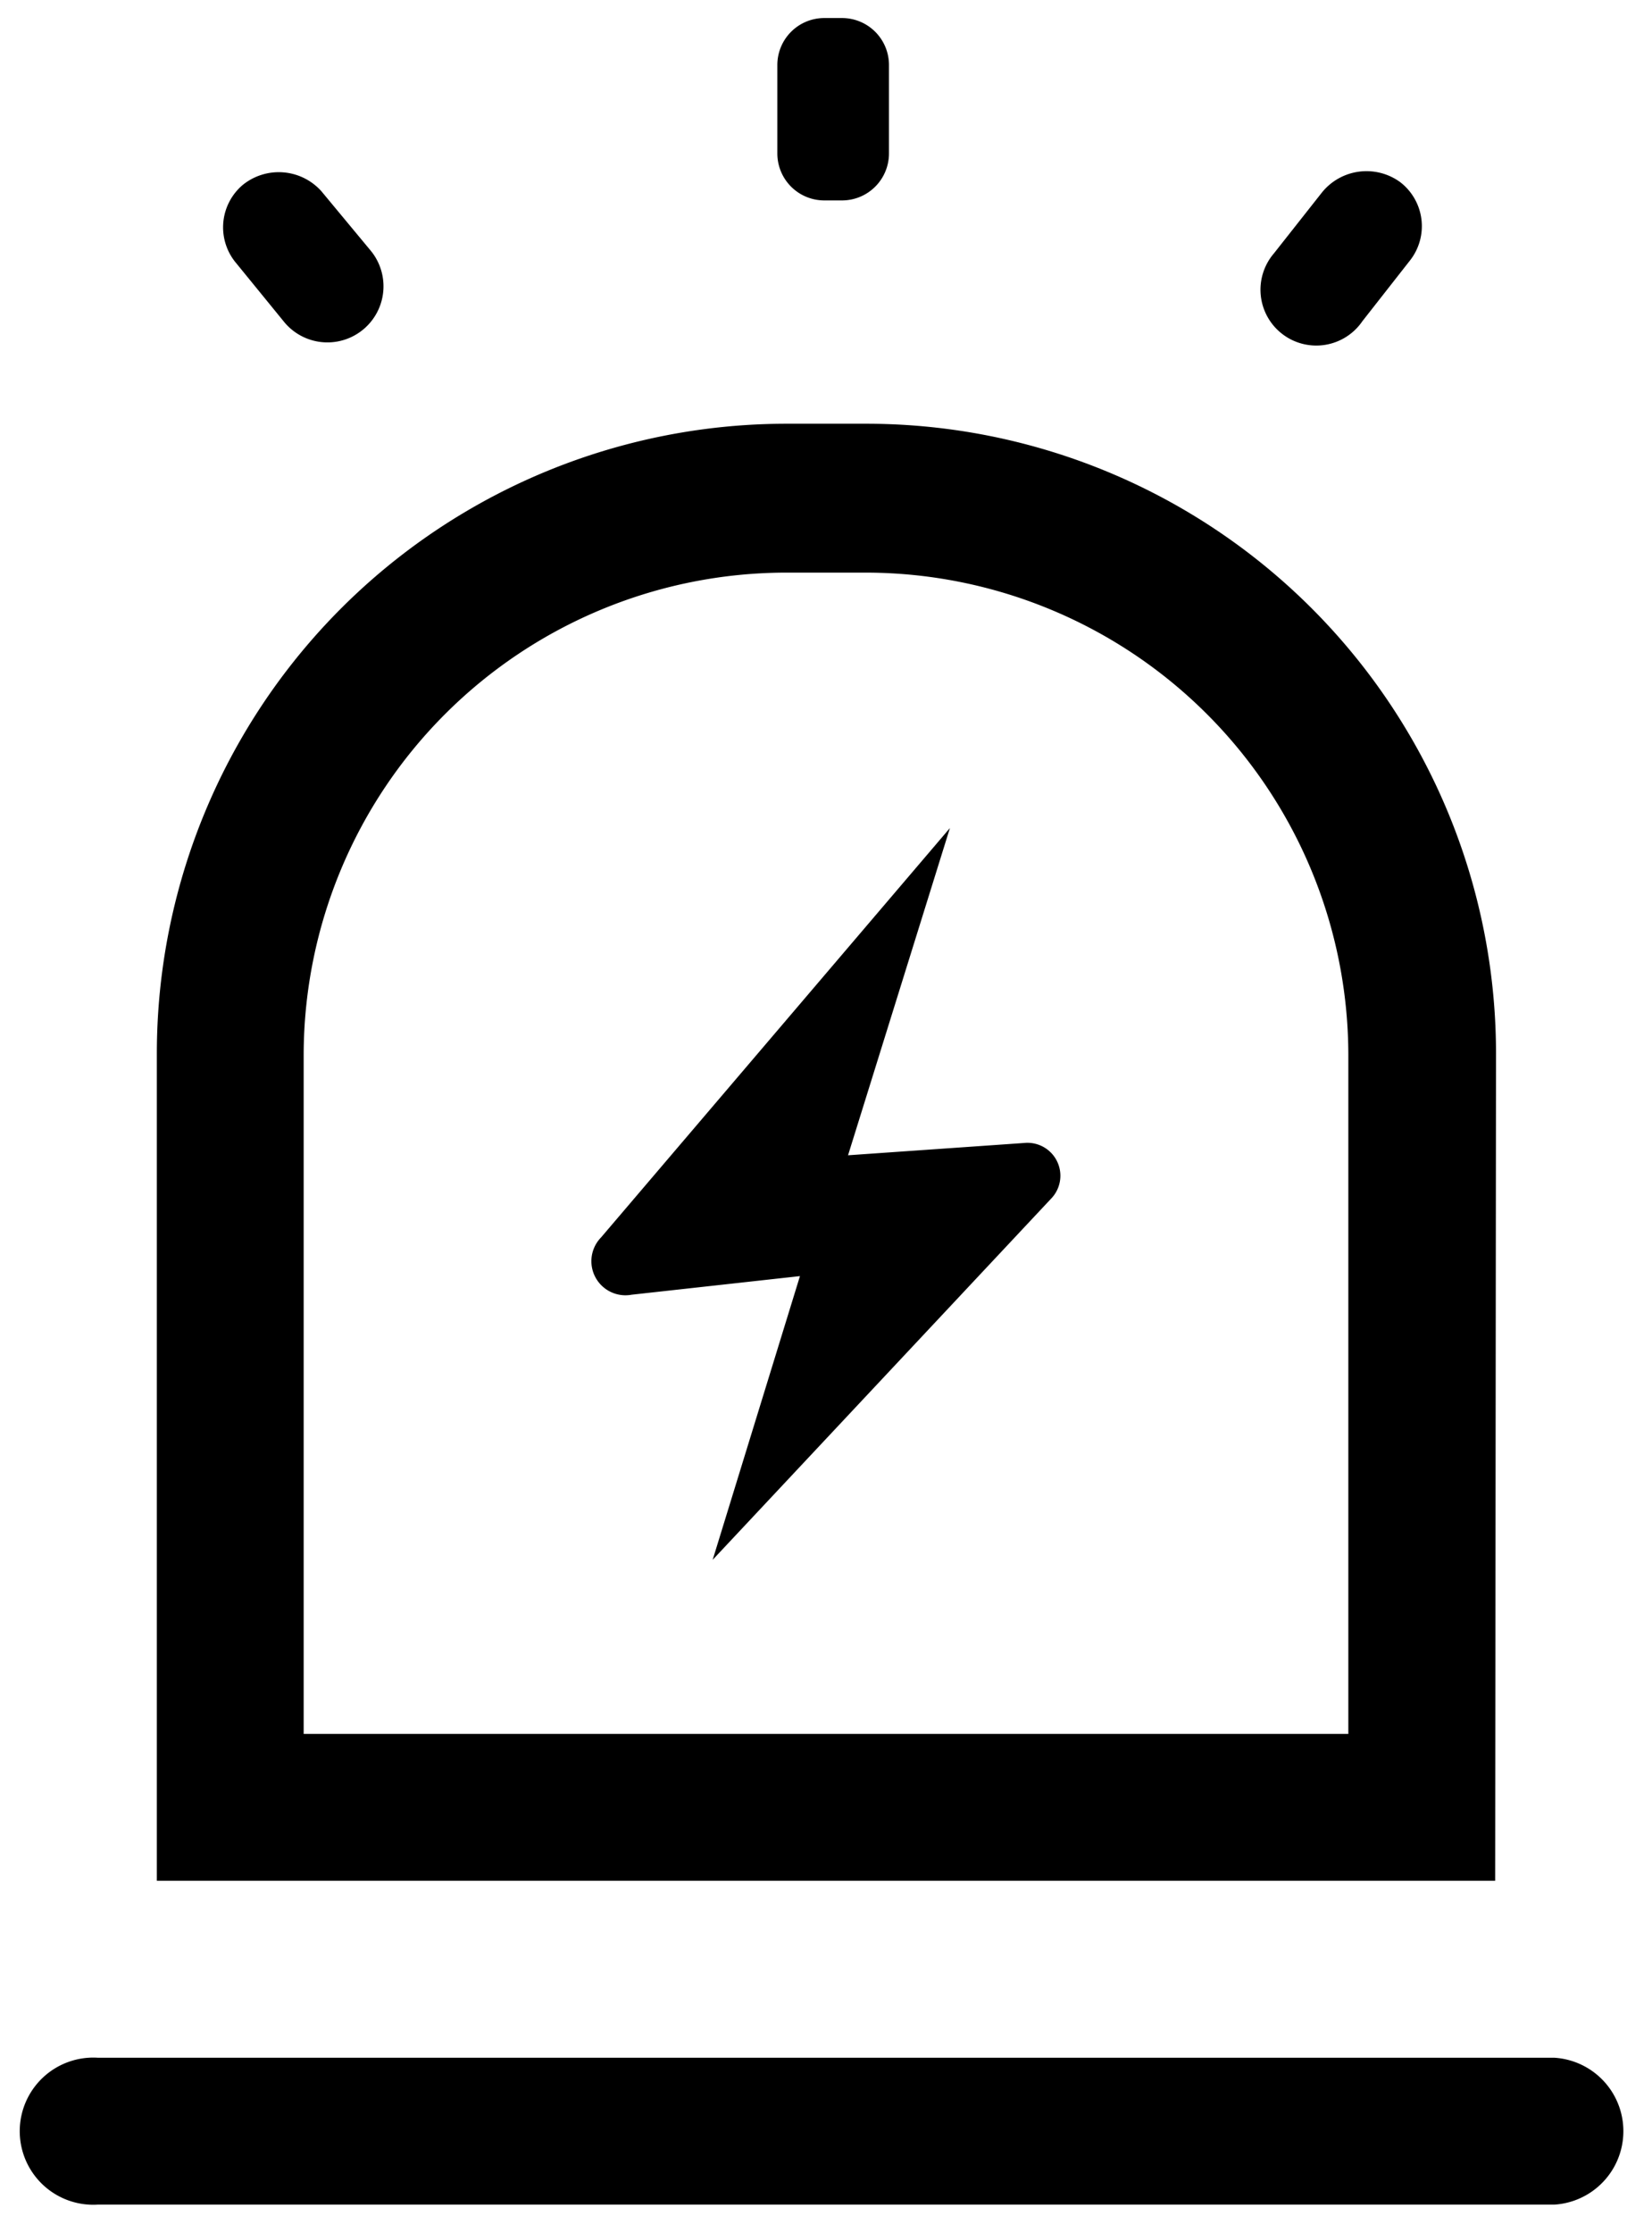
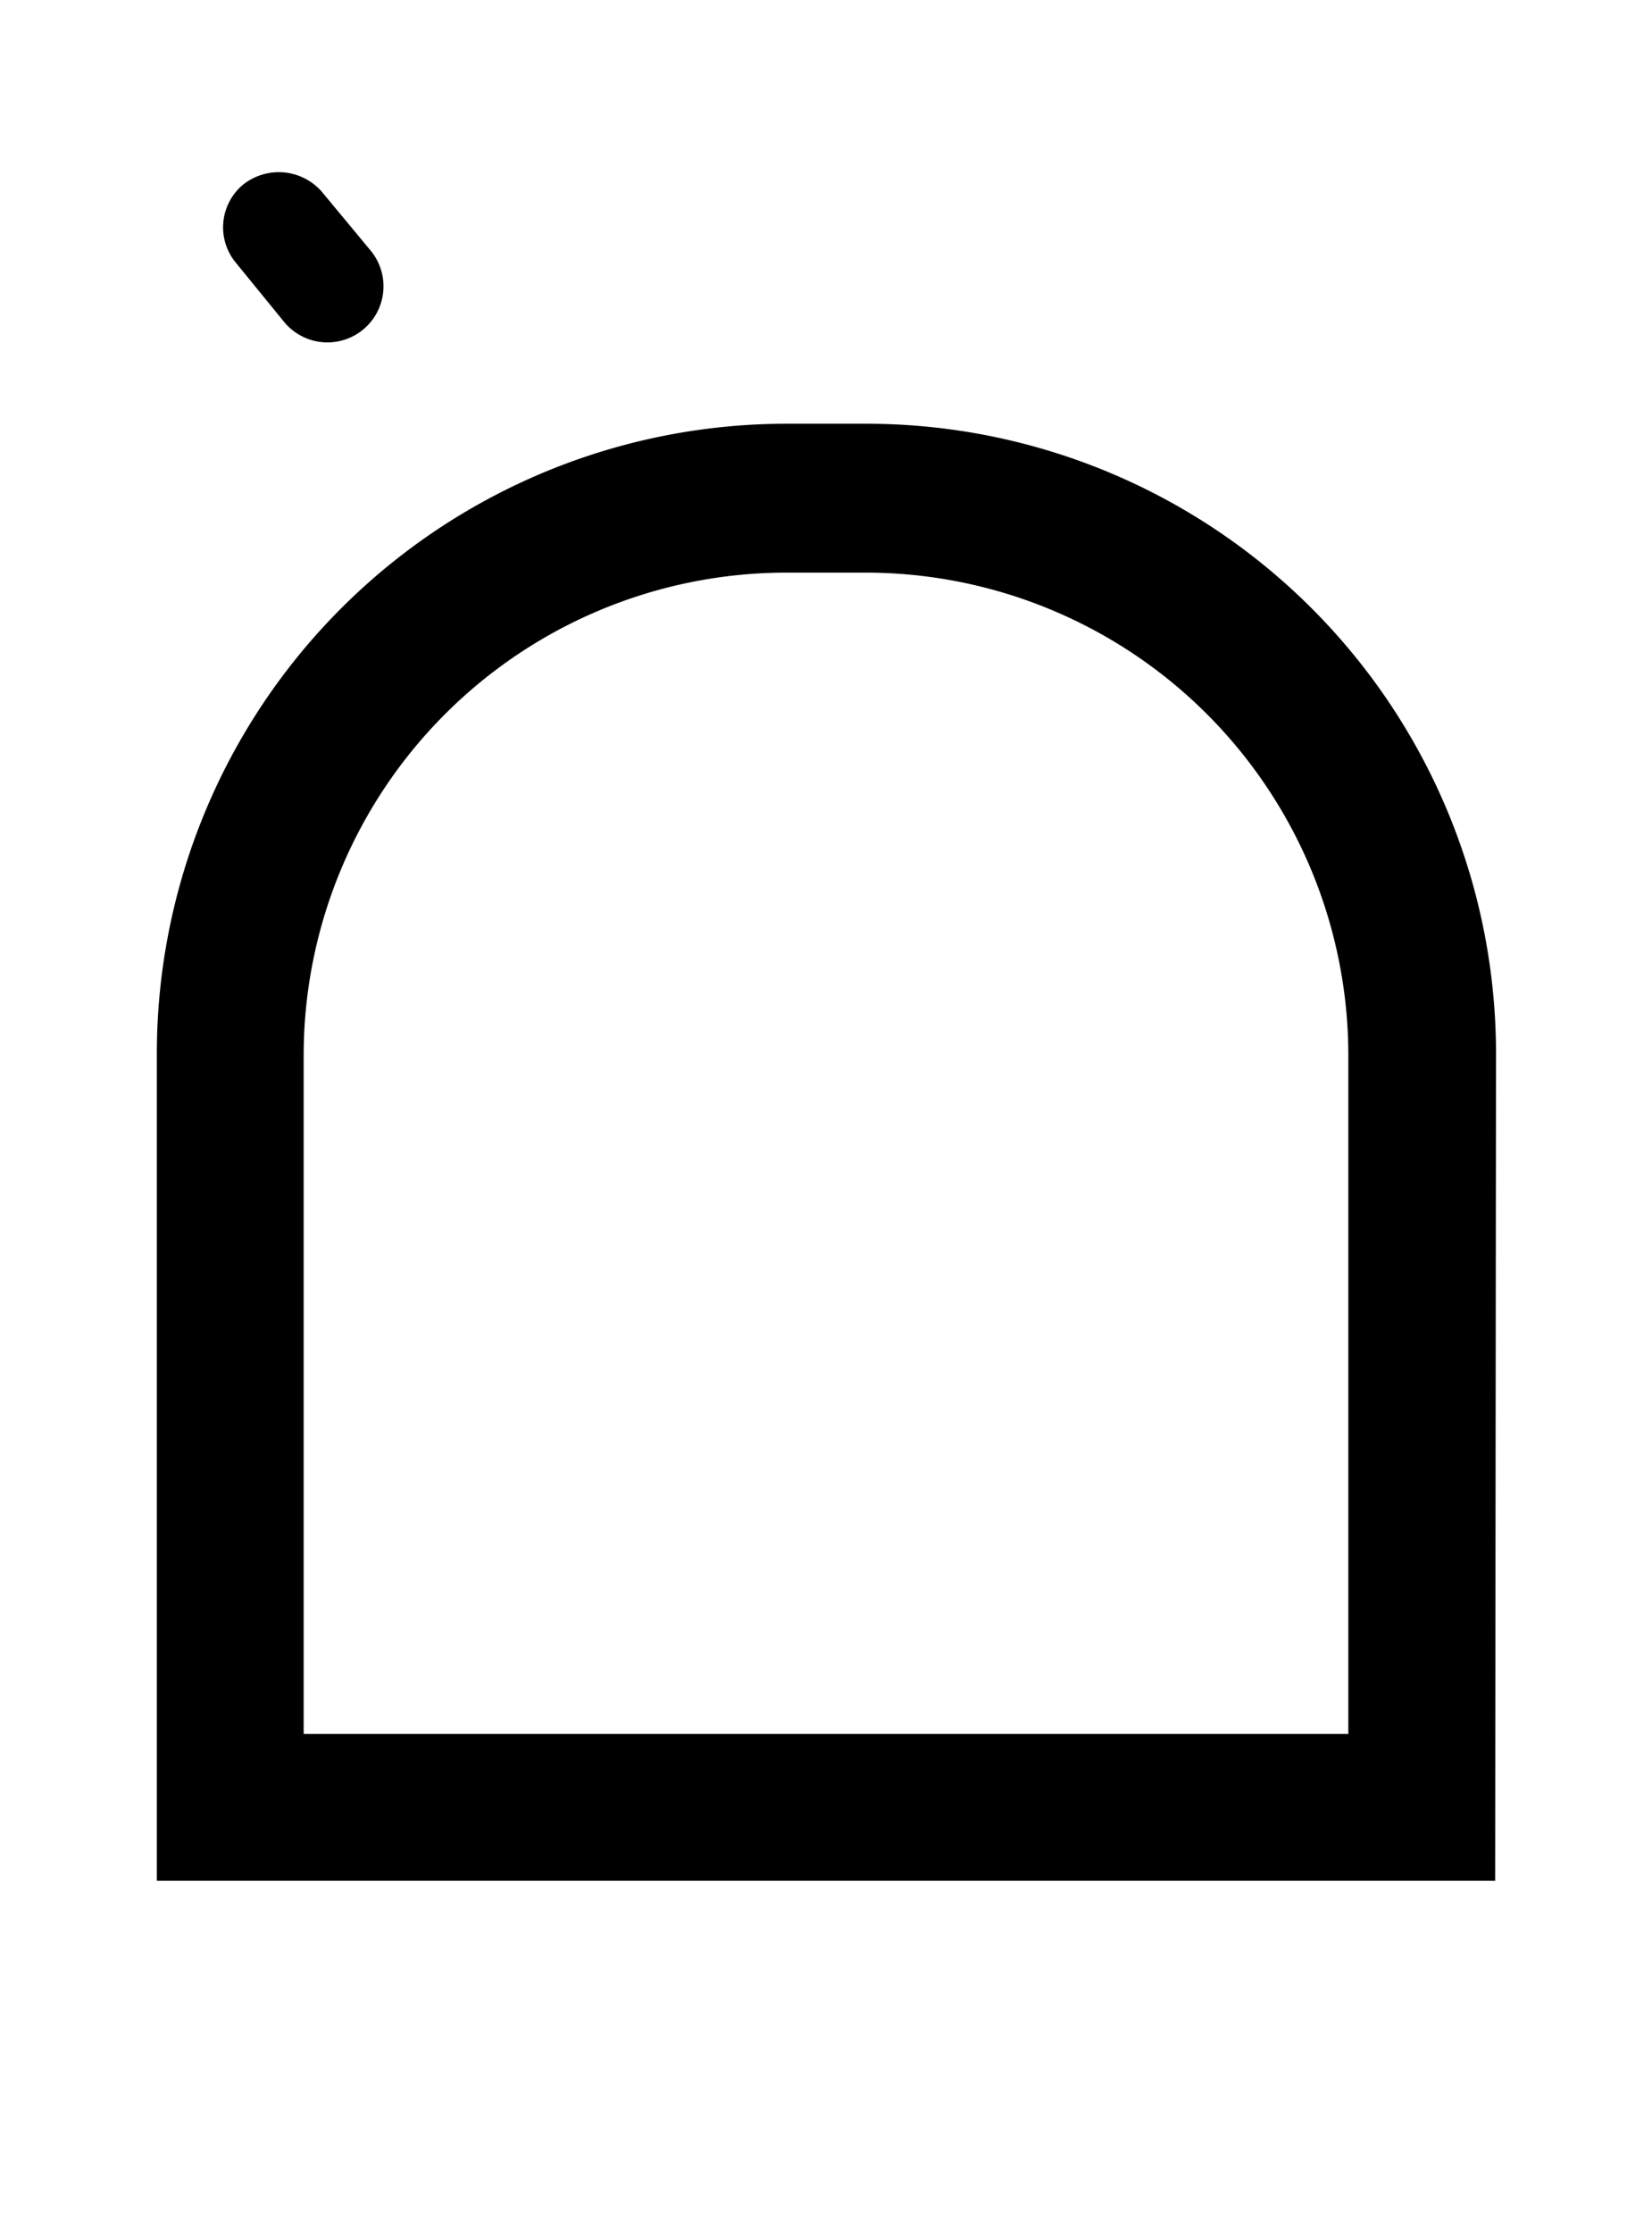
<svg xmlns="http://www.w3.org/2000/svg" id="Слой_1" data-name="Слой 1" viewBox="0 0 57.72 78">
  <title>icon-sirena</title>
  <g>
-     <path d="M28.8.63h.62a1.64,1.64,0,0,1,1.64,1.64V5.35A1.64,1.64,0,0,1,29.42,7H28.8a1.64,1.64,0,0,1-1.64-1.64V2.27A1.64,1.64,0,0,1,28.8.63" style="fill-rule: evenodd" />
-     <path d="M48.92,6.36a1.94,1.94,0,0,1,.35,2.73L47.6,11.22a1.95,1.95,0,1,1-3.09-2.37l1.68-2.13a2,2,0,0,1,2.73-.36" style="fill-rule: evenodd" />
    <path d="M11.23,6.68l1.71,2.06a1.94,1.94,0,1,1-3,2.52L8.26,9.2a1.94,1.94,0,0,1,.22-2.74,2,2,0,0,1,2.75.22" style="fill-rule: evenodd" />
    <path d="M52.24,65.69H5.48V36.8a22,22,0,0,1,22-22h2.79a22,22,0,0,1,22,22ZM10.61,60.56h36.5V36.8A16.87,16.87,0,0,0,30.26,20H27.47A16.87,16.87,0,0,0,10.61,36.8Z" />
-     <path d="M54.31,77H3.42a2.57,2.57,0,1,1,0-5.13H54.31a2.57,2.57,0,0,1,0,5.13" />
-     <path d="M36.73,41.86a1.15,1.15,0,0,0-.94-1.94l-6.16.43,3.56-11.43L21,43.22a1.19,1.19,0,0,0,1.07,2l5.88-.65-3.05,9.91Z" />
  </g>
</svg>